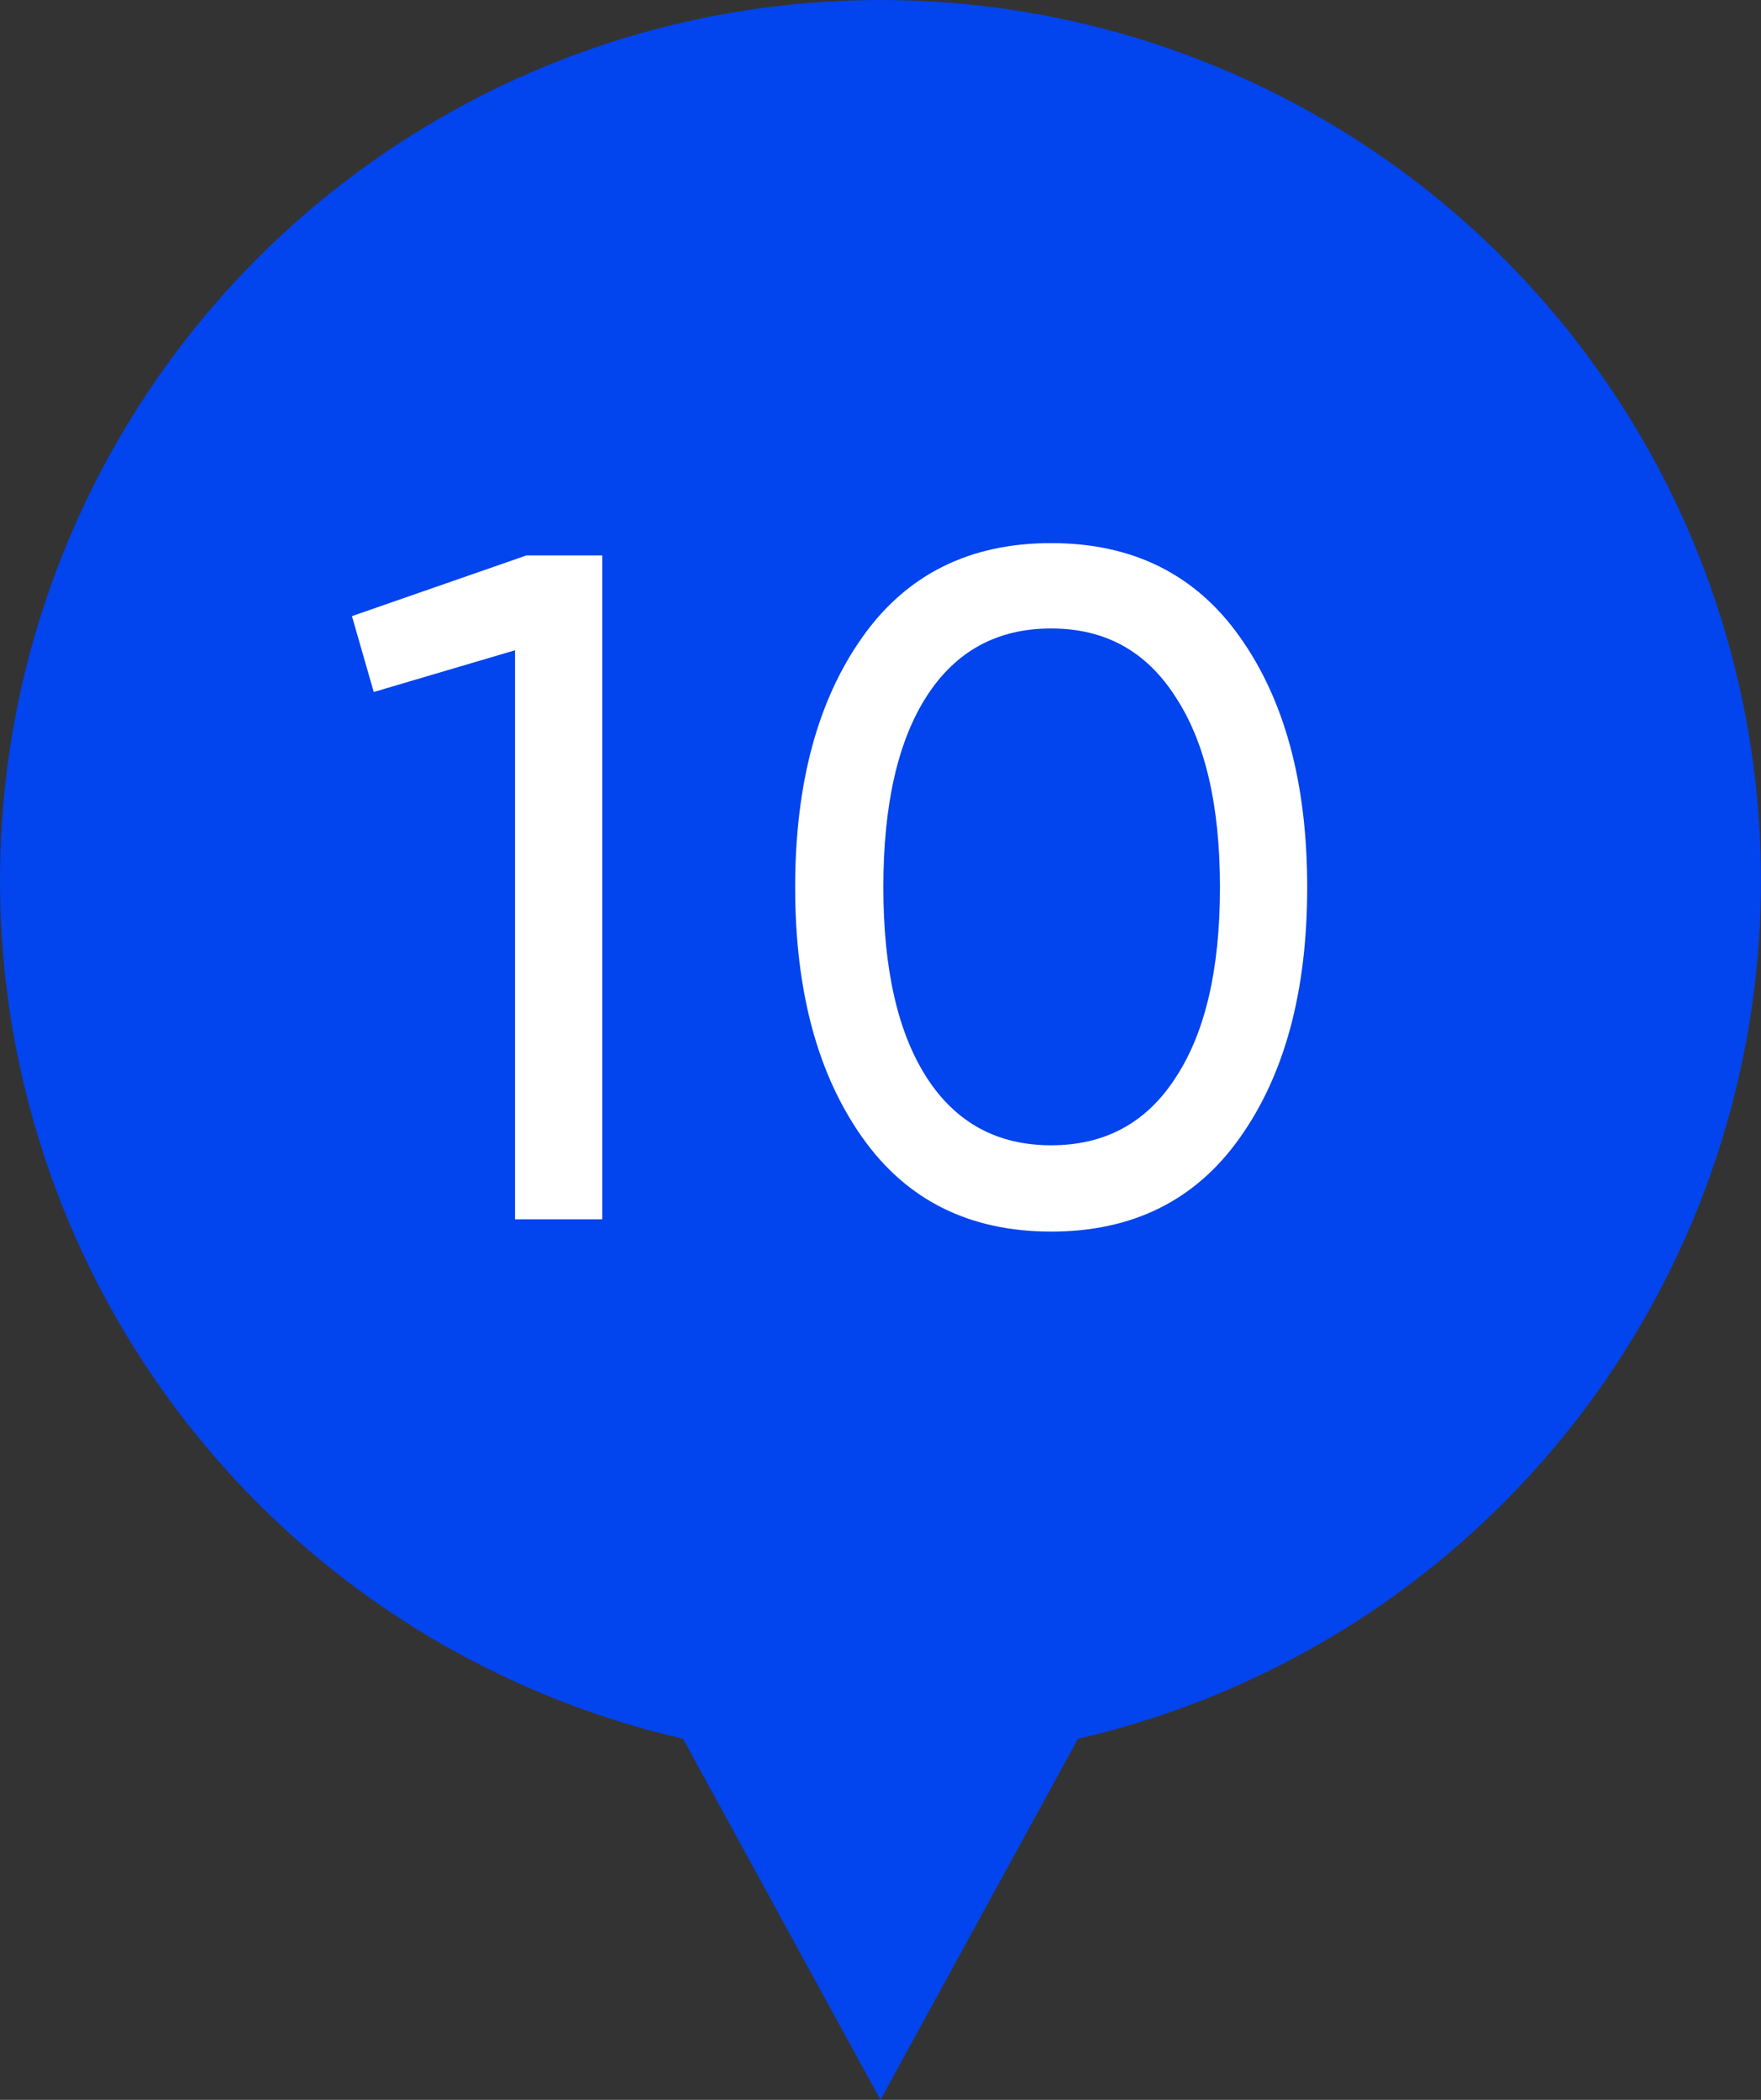
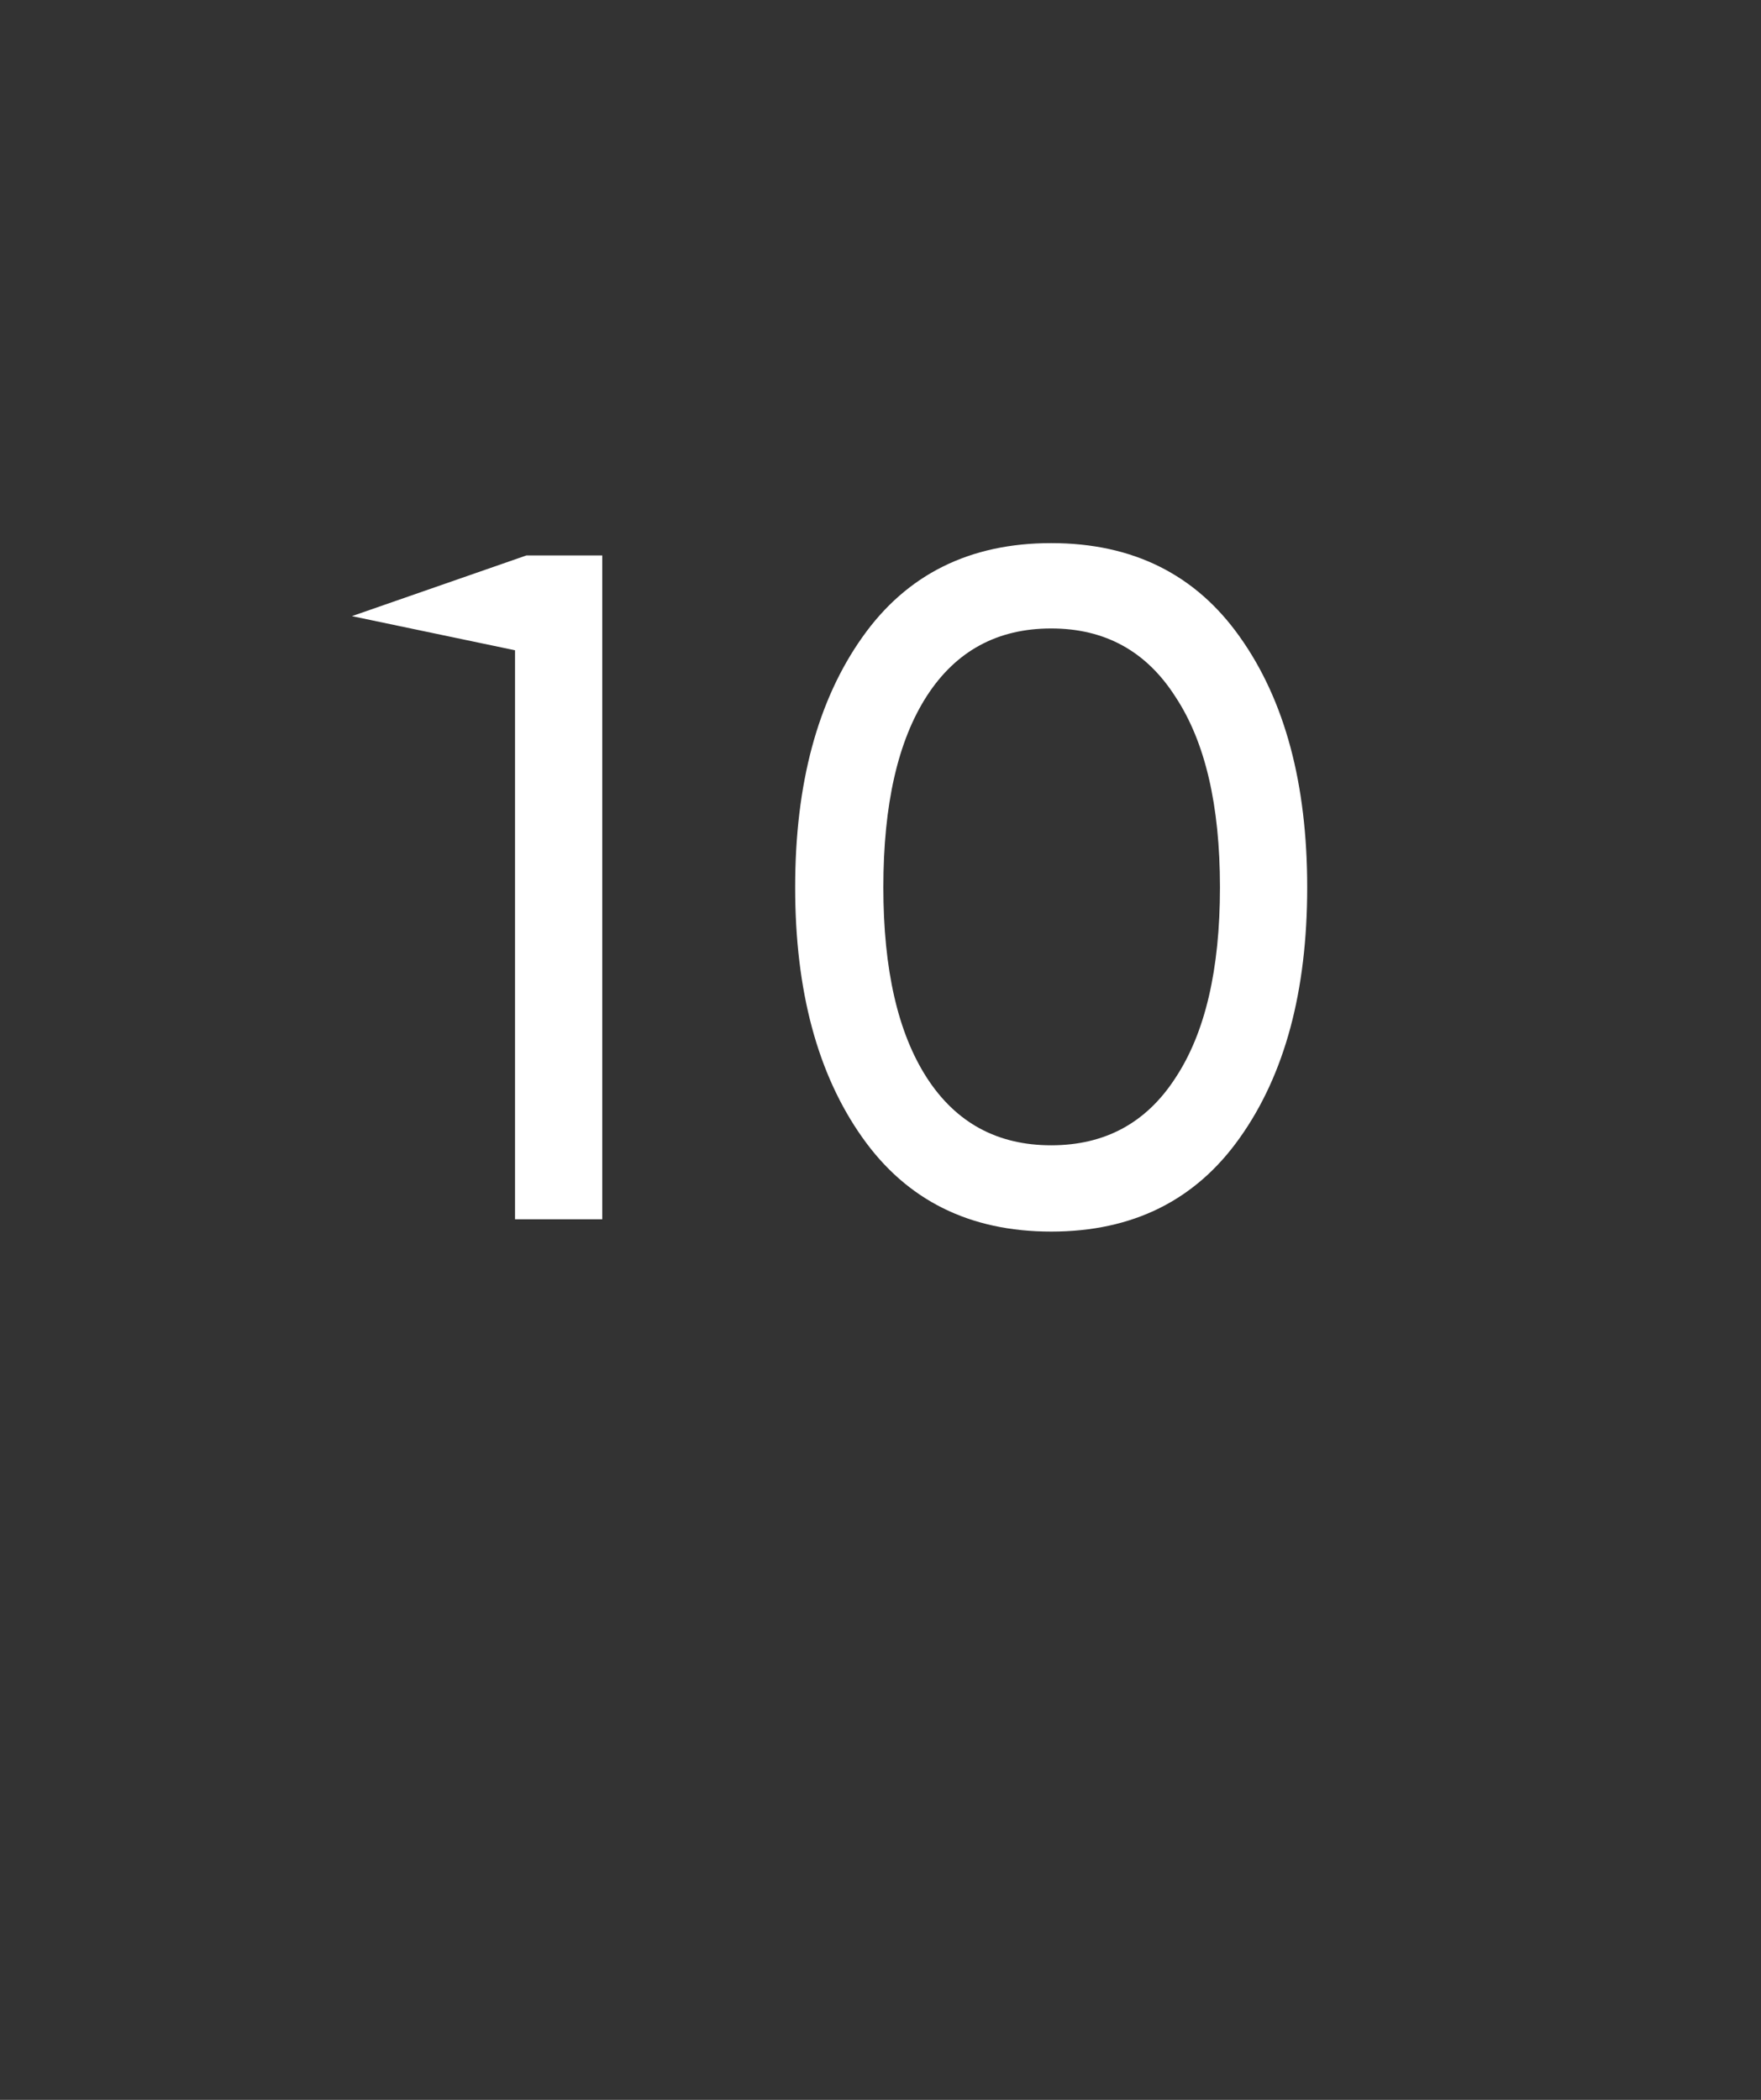
<svg xmlns="http://www.w3.org/2000/svg" width="26" height="31" viewBox="0 0 26 31" fill="none">
  <rect x="0" y="0" width="26" height="31" fill="#333333" stroke="none" />
-   <path d="M13 31L5.206 16.75L20.794 16.75L13 31Z" fill="#0244ED" />
-   <circle cx="13" cy="13" r="13" fill="#0244ED" />
-   <path d="M5.196 9.096L7.772 8.2H8.892V18H7.604V9.6L5.518 10.216L5.196 9.096ZM18.306 16.796C17.653 17.72 16.724 18.182 15.52 18.182C14.316 18.182 13.388 17.72 12.734 16.796C12.072 15.863 11.74 14.631 11.74 13.1C11.74 11.569 12.072 10.337 12.734 9.404C13.388 8.48 14.316 8.018 15.52 8.018C16.724 8.018 17.653 8.48 18.306 9.404C18.969 10.337 19.3 11.569 19.3 13.1C19.3 14.631 18.969 15.863 18.306 16.796ZM13.042 13.1C13.042 14.313 13.257 15.251 13.686 15.914C14.116 16.577 14.727 16.908 15.52 16.908C16.314 16.908 16.925 16.577 17.354 15.914C17.793 15.251 18.012 14.313 18.012 13.1C18.012 11.887 17.793 10.949 17.354 10.286C16.925 9.614 16.314 9.278 15.52 9.278C14.727 9.278 14.116 9.609 13.686 10.272C13.257 10.935 13.042 11.877 13.042 13.1Z" fill="white" />
+   <path d="M5.196 9.096L7.772 8.2H8.892V18H7.604V9.6L5.196 9.096ZM18.306 16.796C17.653 17.72 16.724 18.182 15.52 18.182C14.316 18.182 13.388 17.72 12.734 16.796C12.072 15.863 11.74 14.631 11.74 13.1C11.74 11.569 12.072 10.337 12.734 9.404C13.388 8.48 14.316 8.018 15.52 8.018C16.724 8.018 17.653 8.48 18.306 9.404C18.969 10.337 19.3 11.569 19.3 13.1C19.3 14.631 18.969 15.863 18.306 16.796ZM13.042 13.1C13.042 14.313 13.257 15.251 13.686 15.914C14.116 16.577 14.727 16.908 15.52 16.908C16.314 16.908 16.925 16.577 17.354 15.914C17.793 15.251 18.012 14.313 18.012 13.1C18.012 11.887 17.793 10.949 17.354 10.286C16.925 9.614 16.314 9.278 15.52 9.278C14.727 9.278 14.116 9.609 13.686 10.272C13.257 10.935 13.042 11.877 13.042 13.1Z" fill="white" />
</svg>